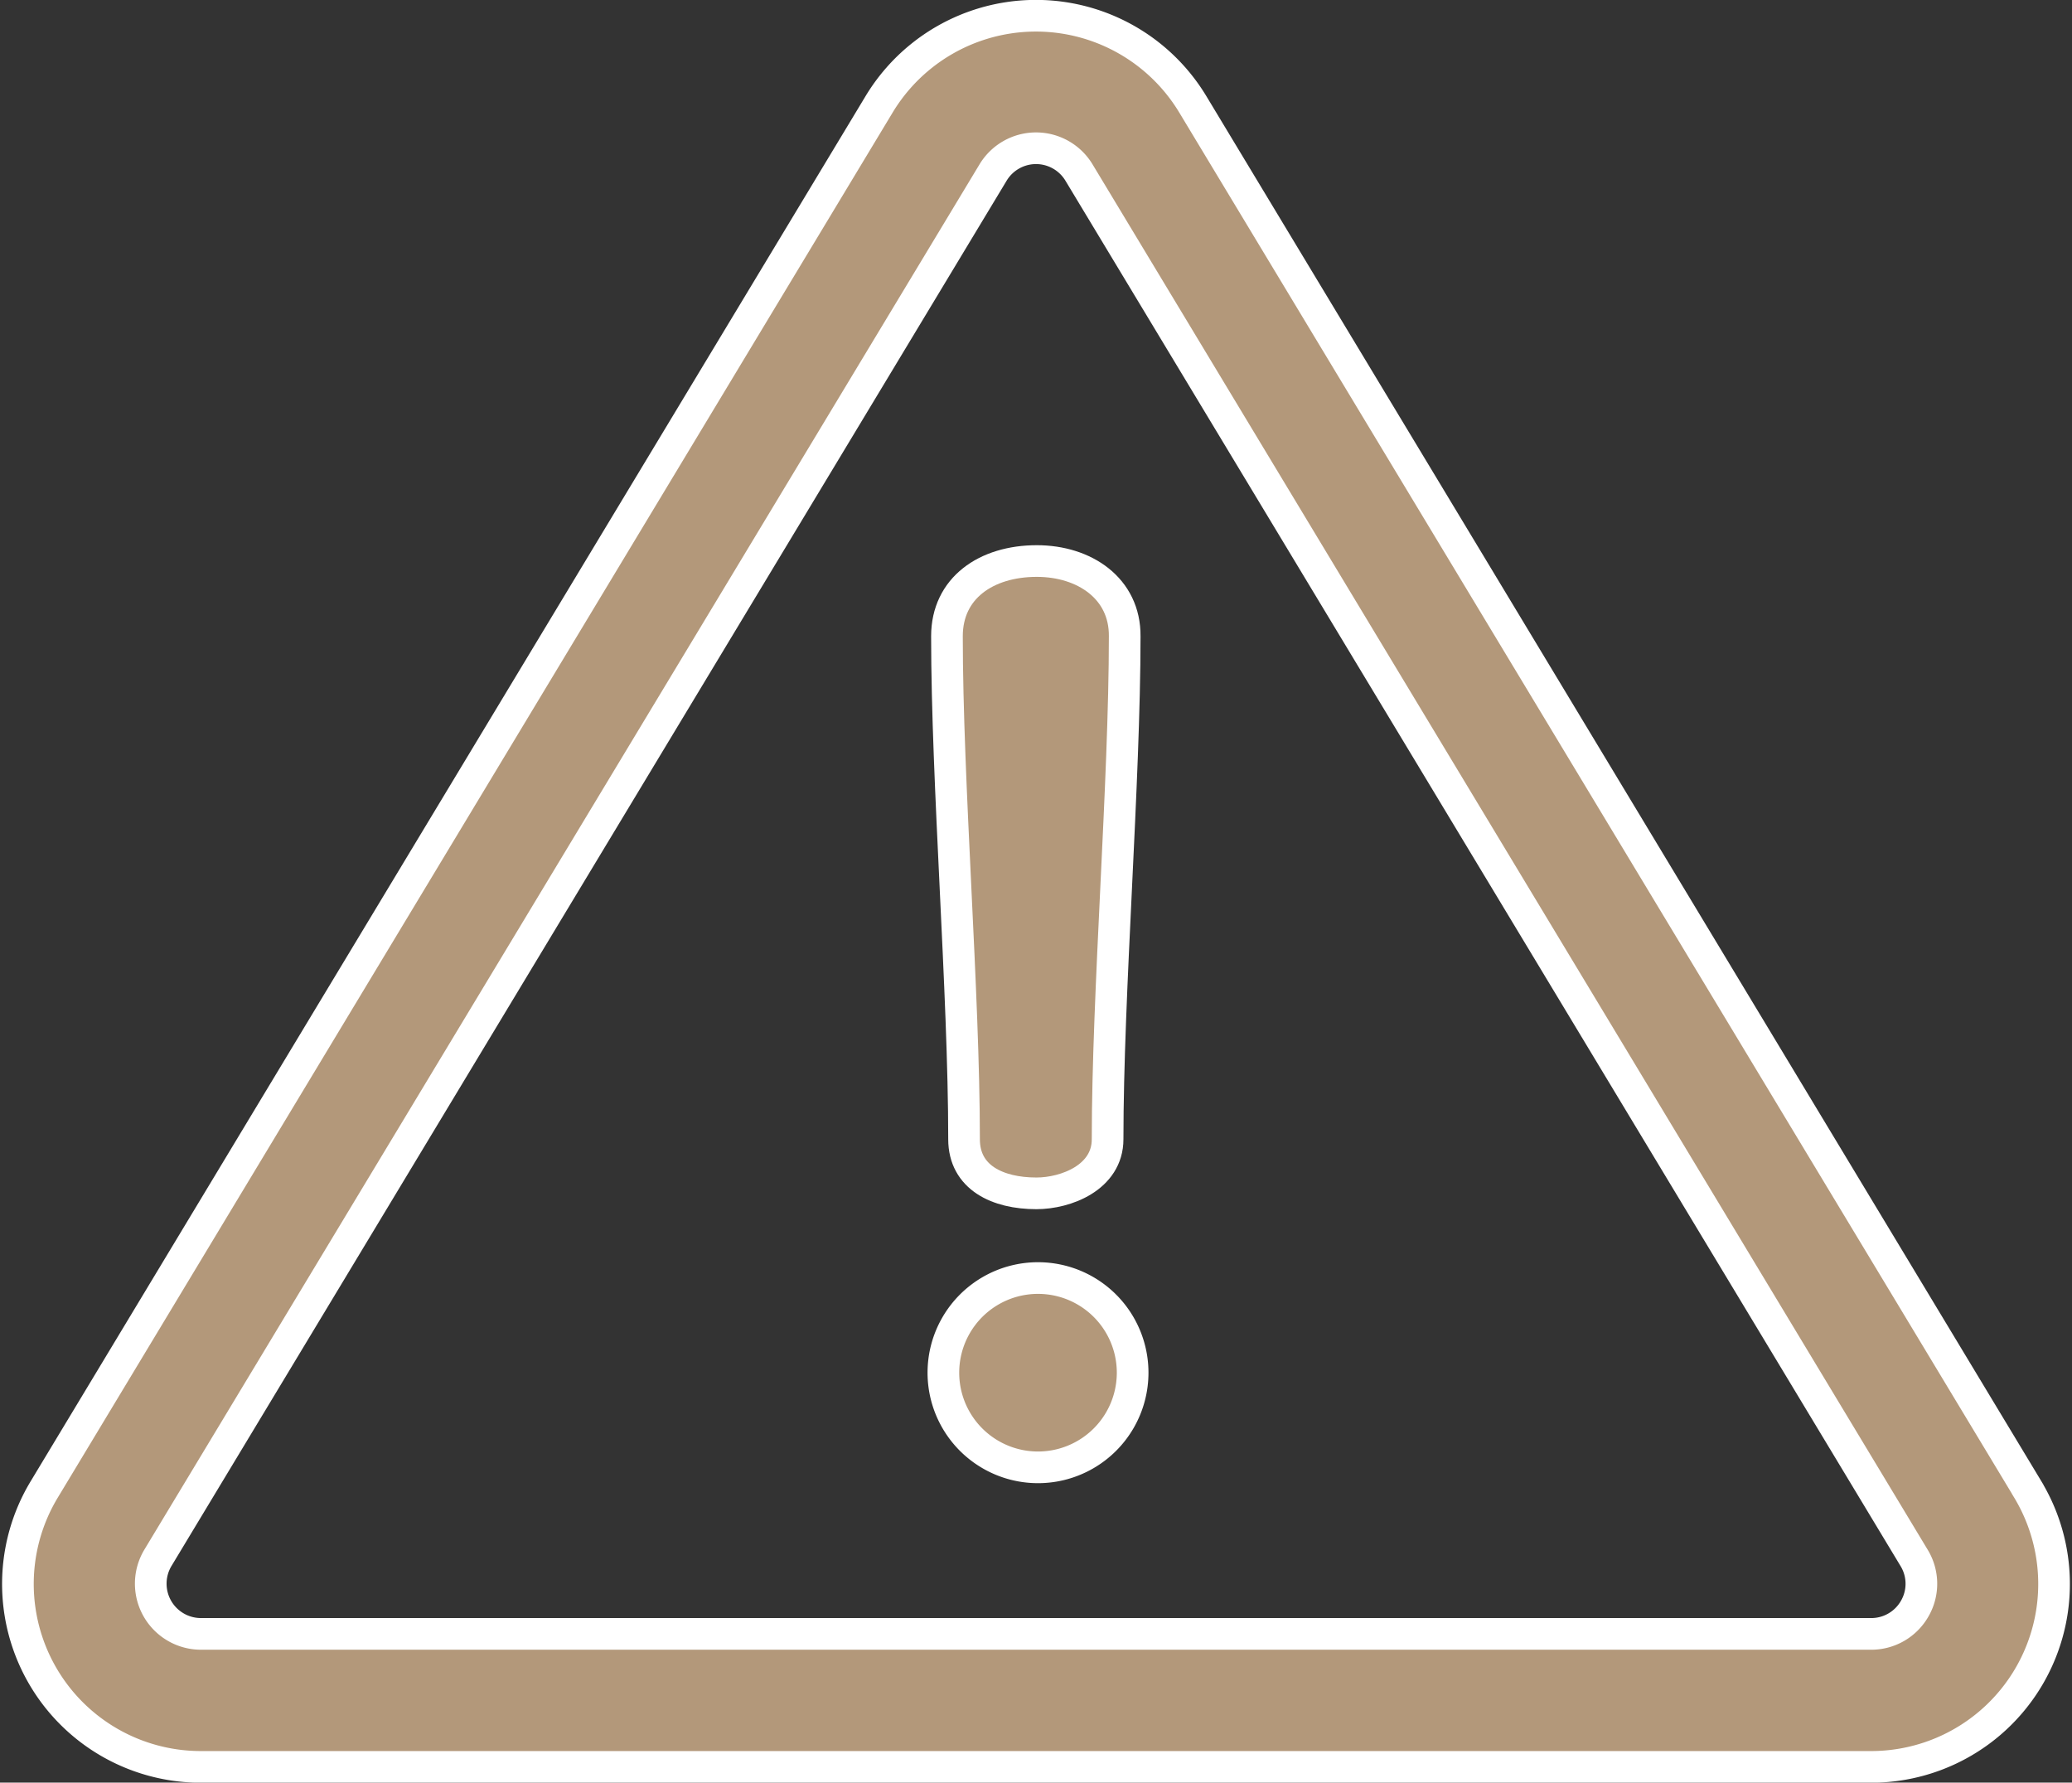
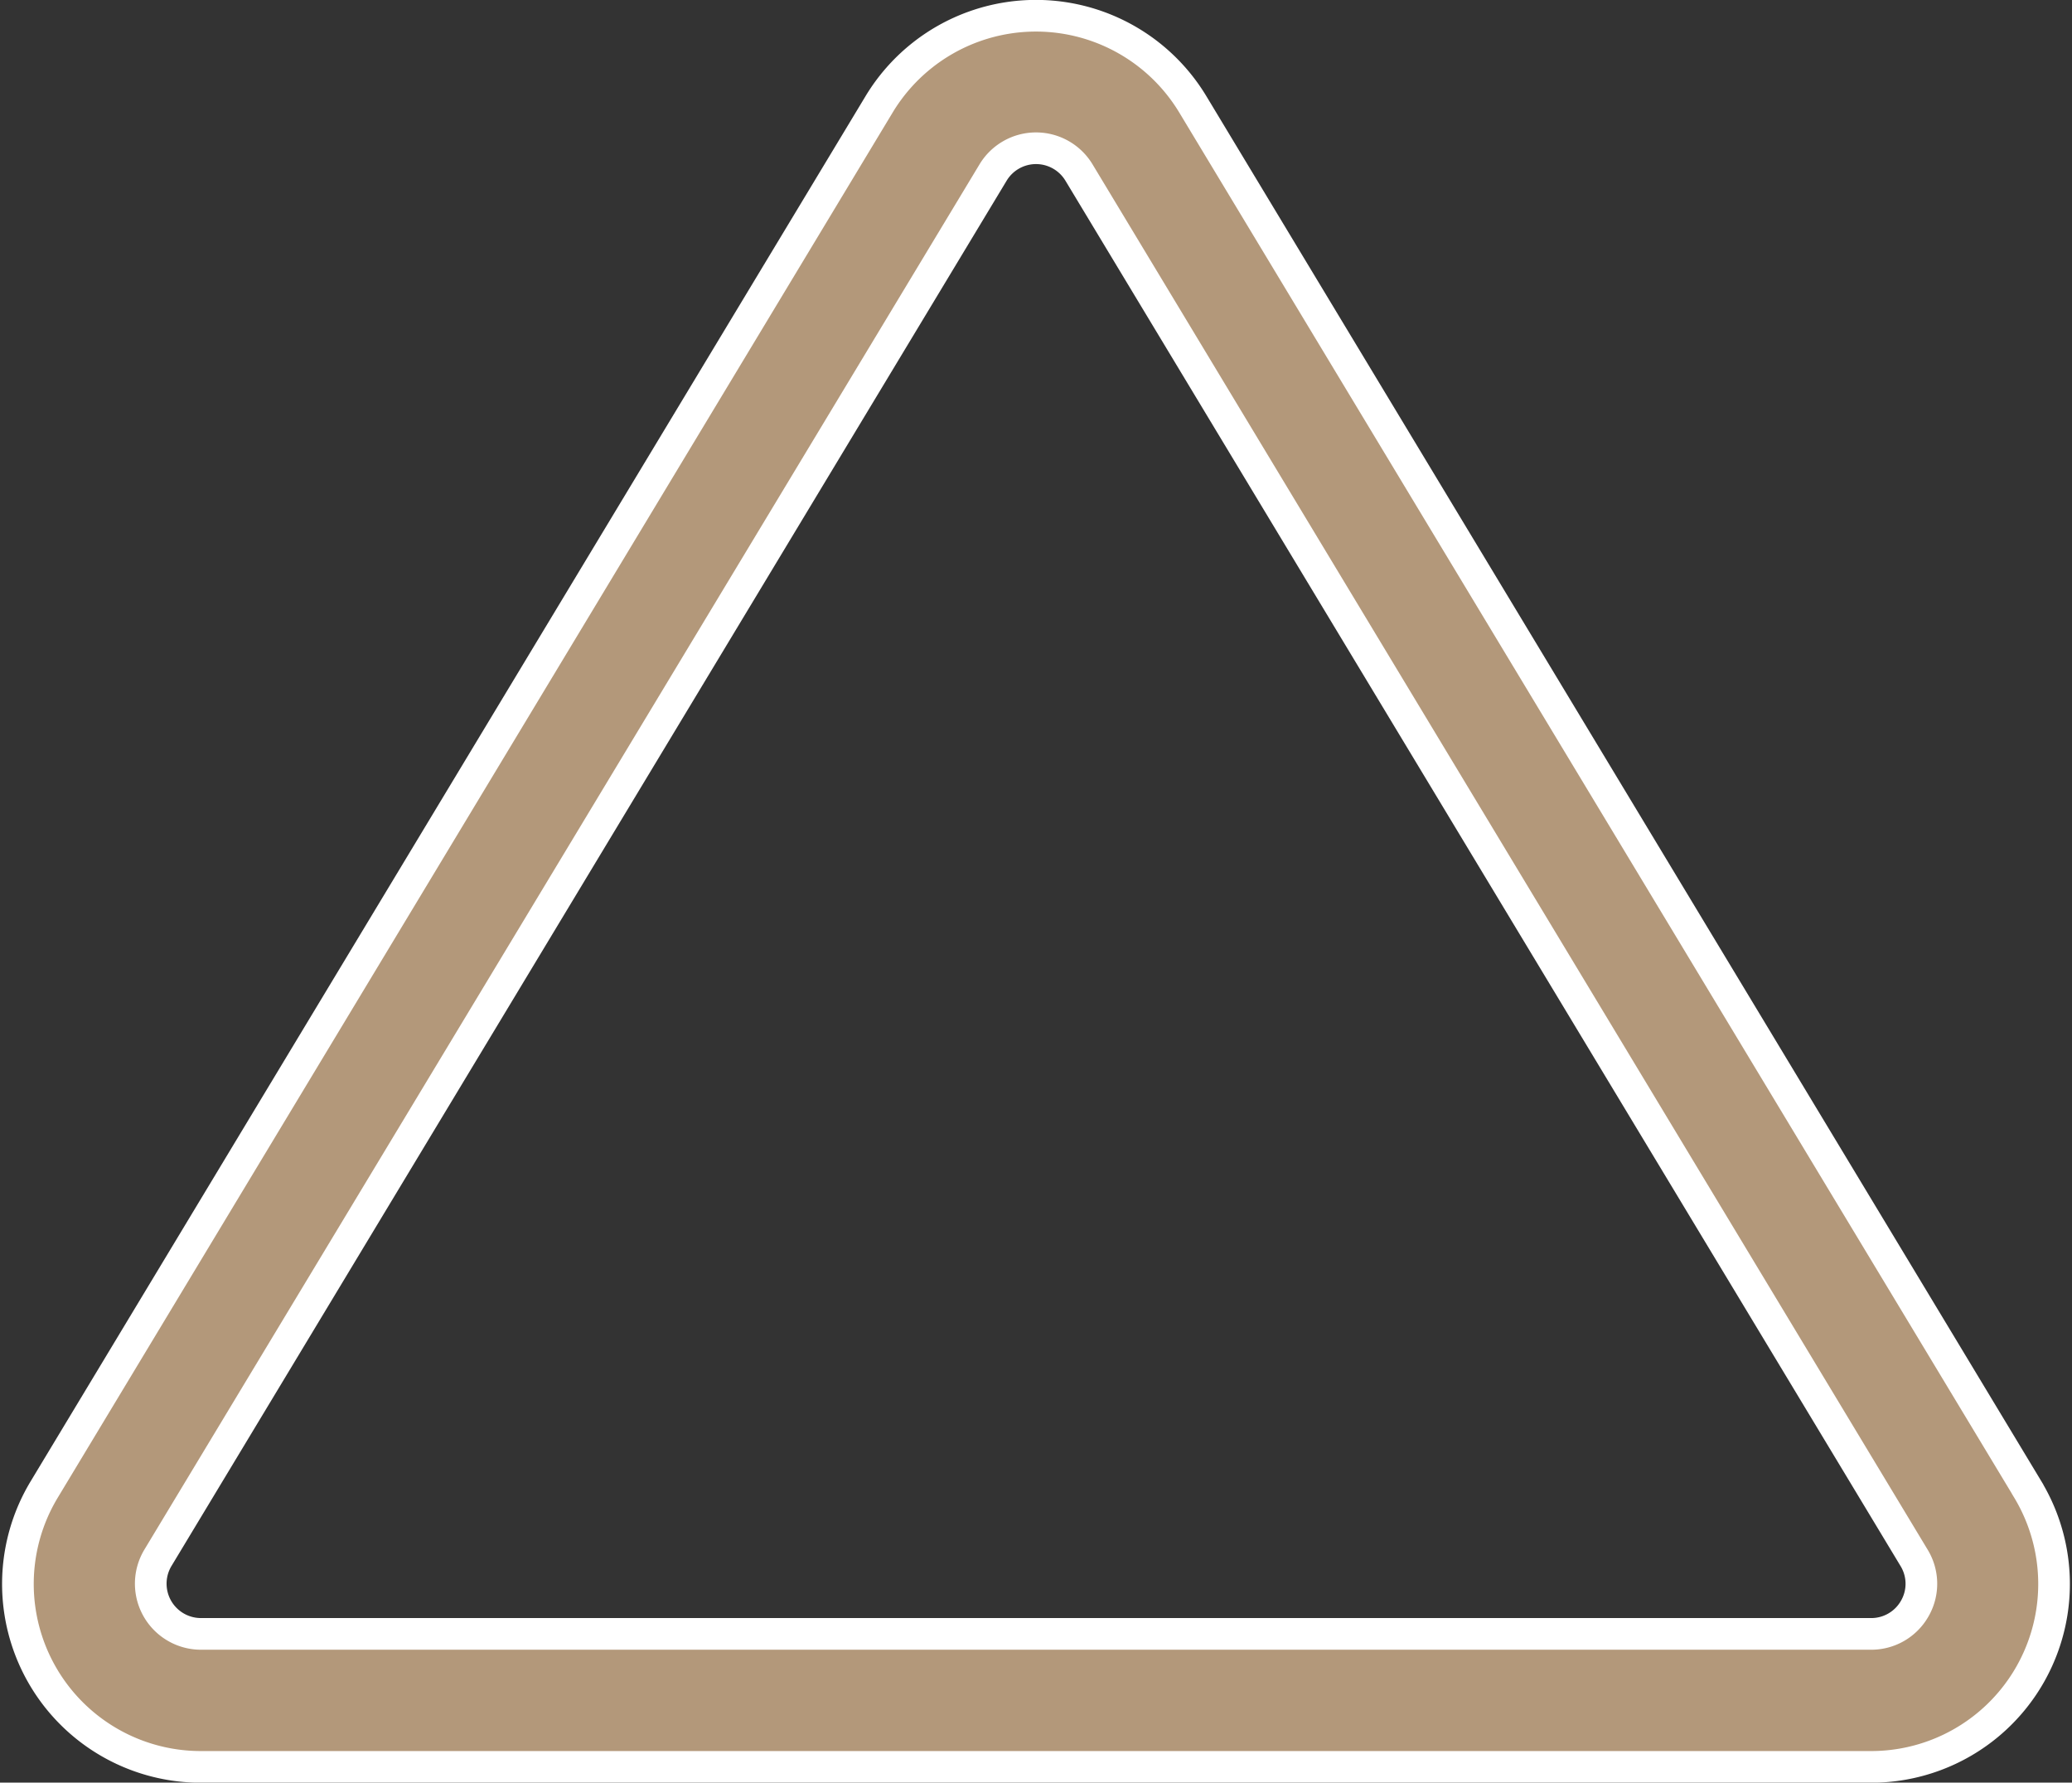
<svg xmlns="http://www.w3.org/2000/svg" width="65.445" height="56.297">
  <rect width="100%" height="100%" fill="#333333" stroke="none" />
  <g data-name="Group 335">
    <g data-name="Group 123">
      <g data-name="Group 118">
        <g data-name="Group 117">
          <path data-name="Path 519" d="M64.045 47.031L37.671 3.288a5.785 5.785 0 00-9.9 0L1.401 47.031A5.777 5.777 0 006.349 55.8h52.748a5.777 5.777 0 004.948-8.766zM60.478 50.8a1.578 1.578 0 01-1.381.8H6.349a1.586 1.586 0 01-1.356-2.411L31.367 5.448a1.584 1.584 0 012.713 0l26.373 43.743a1.57 1.57 0 01.025 1.609z" fill="#b3987a" stroke="#fff" />
        </g>
      </g>
      <g data-name="Group 120">
        <g data-name="Group 119">
-           <path data-name="Path 520" d="M32.748 17.718c-1.6 0-2.838.854-2.838 2.374 0 4.622.54 11.265.54 15.887 0 1.206 1.055 1.708 2.286 1.708.929 0 2.248-.5 2.248-1.708 0-4.622.54-11.265.54-15.887.012-1.507-1.269-2.374-2.776-2.374z" fill="#b3987a" stroke="#fff" />
-         </g>
+           </g>
      </g>
      <g data-name="Group 122">
        <g data-name="Group 121">
-           <path data-name="Path 521" d="M32.786 40.362a2.989 2.989 0 000 5.978 2.989 2.989 0 000-5.978z" fill="#b3987a" stroke="#fff" />
-         </g>
+           </g>
      </g>
    </g>
  </g>
</svg>